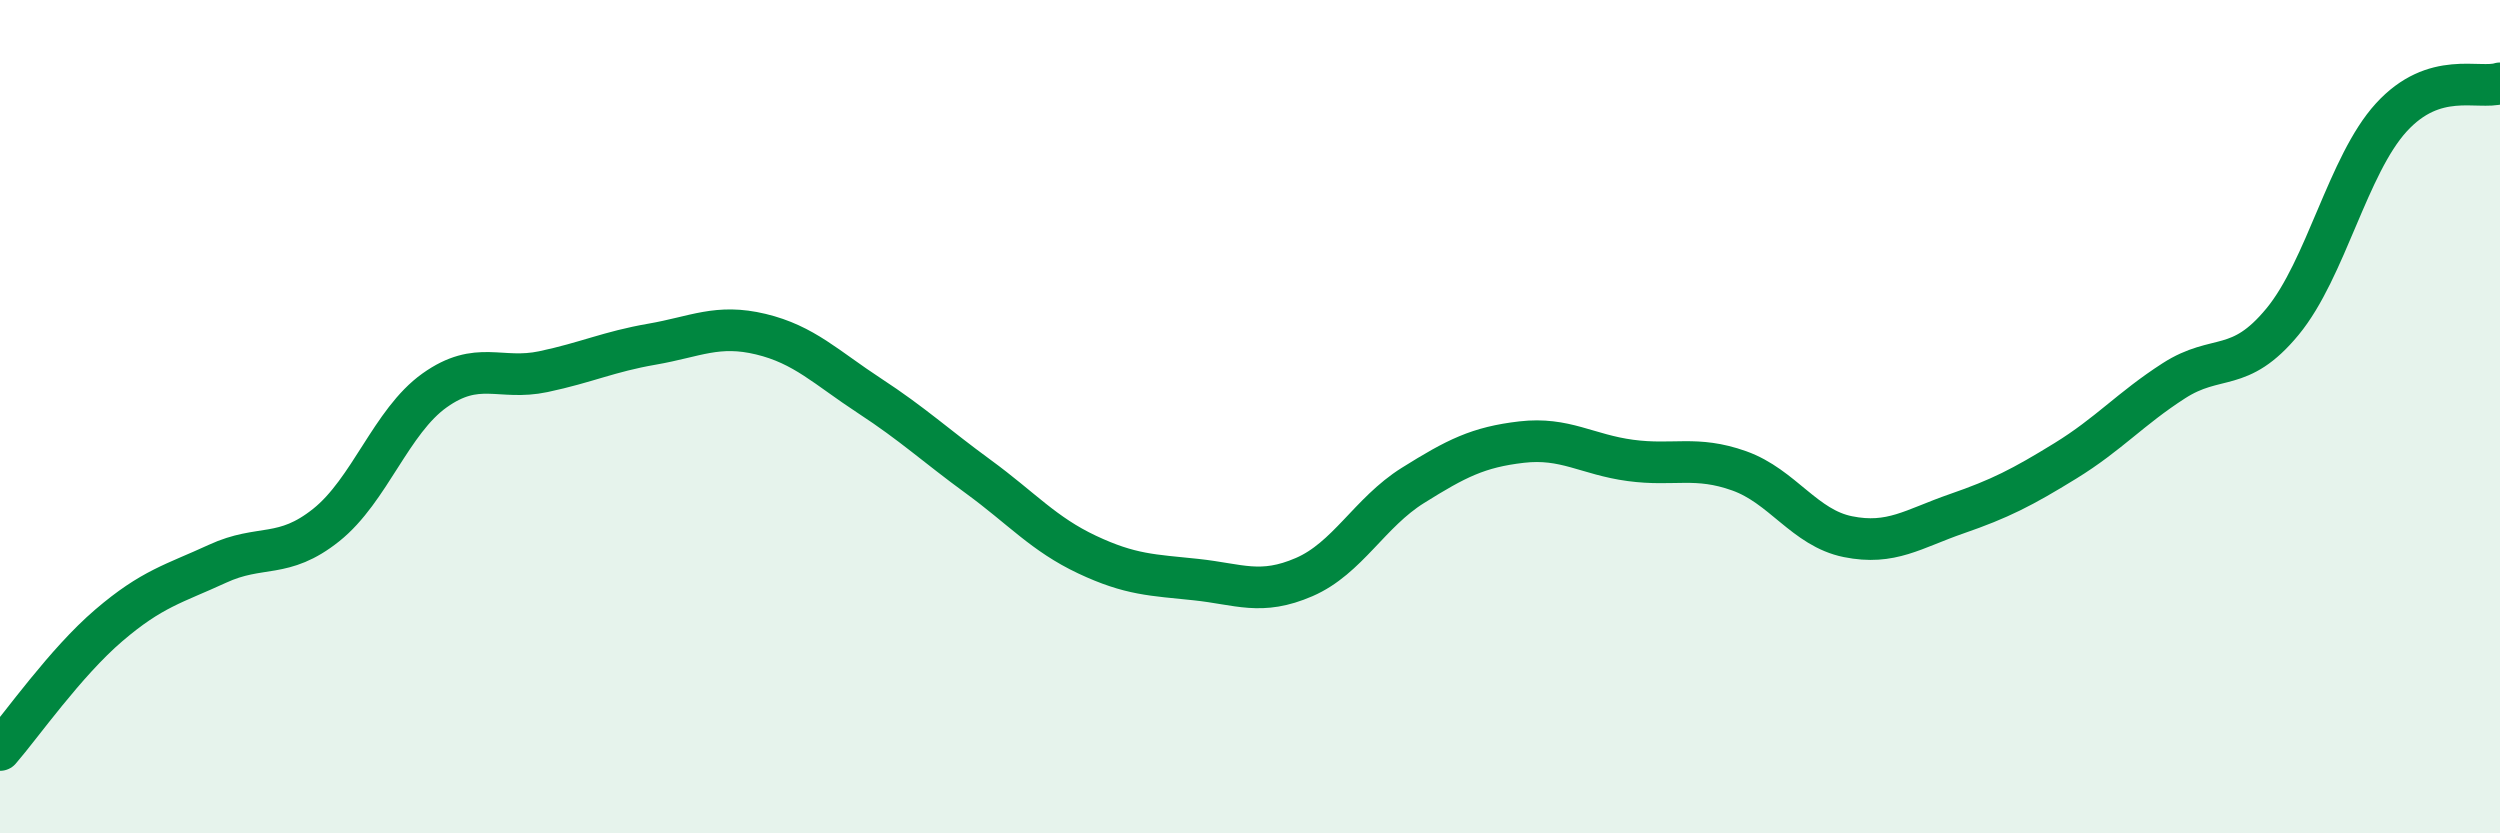
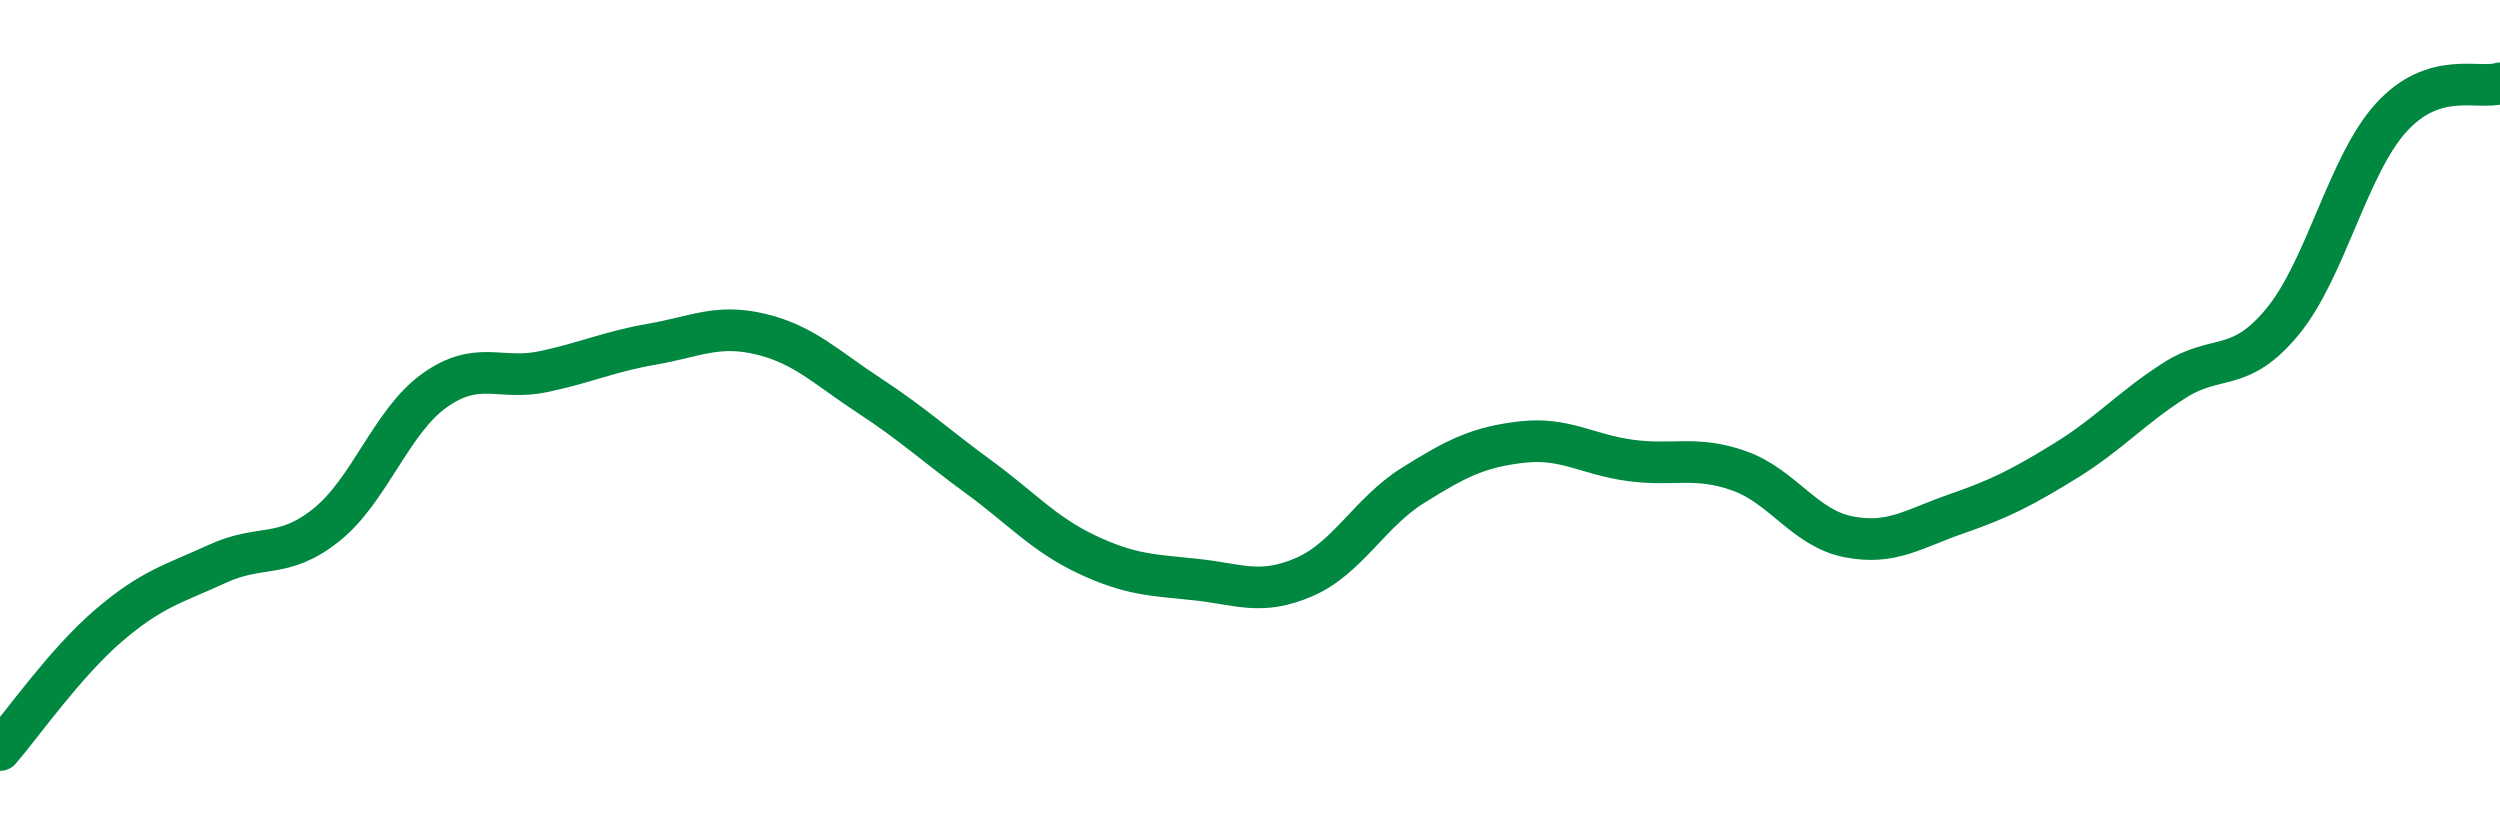
<svg xmlns="http://www.w3.org/2000/svg" width="60" height="20" viewBox="0 0 60 20">
-   <path d="M 0,18 C 0.52,17.4 1.57,15.9 2.61,15.01 C 3.65,14.12 4.18,14.01 5.22,13.53 C 6.26,13.05 6.79,13.43 7.83,12.6 C 8.87,11.77 9.39,10.11 10.43,9.37 C 11.47,8.63 12,9.14 13.04,8.92 C 14.08,8.7 14.61,8.44 15.65,8.26 C 16.69,8.08 17.22,7.77 18.26,8.02 C 19.3,8.27 19.83,8.82 20.87,9.5 C 21.91,10.18 22.44,10.68 23.48,11.44 C 24.52,12.2 25.05,12.82 26.09,13.31 C 27.13,13.8 27.66,13.8 28.7,13.91 C 29.74,14.02 30.26,14.3 31.3,13.85 C 32.34,13.4 32.87,12.3 33.91,11.65 C 34.95,11 35.48,10.73 36.52,10.61 C 37.56,10.49 38.09,10.91 39.13,11.05 C 40.17,11.19 40.7,10.93 41.74,11.3 C 42.78,11.67 43.31,12.67 44.35,12.88 C 45.39,13.09 45.92,12.69 46.96,12.33 C 48,11.97 48.53,11.7 49.57,11.06 C 50.61,10.42 51.13,9.81 52.17,9.14 C 53.21,8.47 53.74,8.98 54.78,7.72 C 55.82,6.46 56.35,3.96 57.39,2.82 C 58.43,1.68 59.48,2.16 60,2L60 20L0 20Z" fill="#008740" opacity="0.1" stroke-linecap="round" stroke-linejoin="round" />
  <path d="M 0,18 C 0.52,17.4 1.57,15.9 2.61,15.01 C 3.65,14.12 4.18,14.01 5.22,13.53 C 6.26,13.05 6.79,13.43 7.83,12.6 C 8.87,11.77 9.39,10.11 10.43,9.37 C 11.47,8.63 12,9.14 13.04,8.92 C 14.08,8.7 14.61,8.44 15.65,8.26 C 16.69,8.08 17.22,7.77 18.26,8.02 C 19.3,8.27 19.83,8.82 20.87,9.5 C 21.91,10.18 22.44,10.68 23.48,11.44 C 24.52,12.2 25.05,12.82 26.09,13.31 C 27.13,13.8 27.66,13.8 28.7,13.91 C 29.74,14.02 30.26,14.3 31.3,13.85 C 32.34,13.4 32.87,12.3 33.91,11.65 C 34.95,11 35.48,10.73 36.52,10.61 C 37.56,10.49 38.09,10.91 39.13,11.05 C 40.17,11.19 40.7,10.93 41.74,11.3 C 42.78,11.67 43.31,12.67 44.35,12.88 C 45.39,13.09 45.92,12.69 46.96,12.33 C 48,11.97 48.53,11.7 49.57,11.06 C 50.61,10.42 51.13,9.81 52.17,9.14 C 53.21,8.47 53.74,8.98 54.78,7.72 C 55.82,6.46 56.35,3.96 57.39,2.82 C 58.43,1.68 59.48,2.16 60,2" stroke="#008740" stroke-width="1" fill="none" stroke-linecap="round" stroke-linejoin="round" />
</svg>